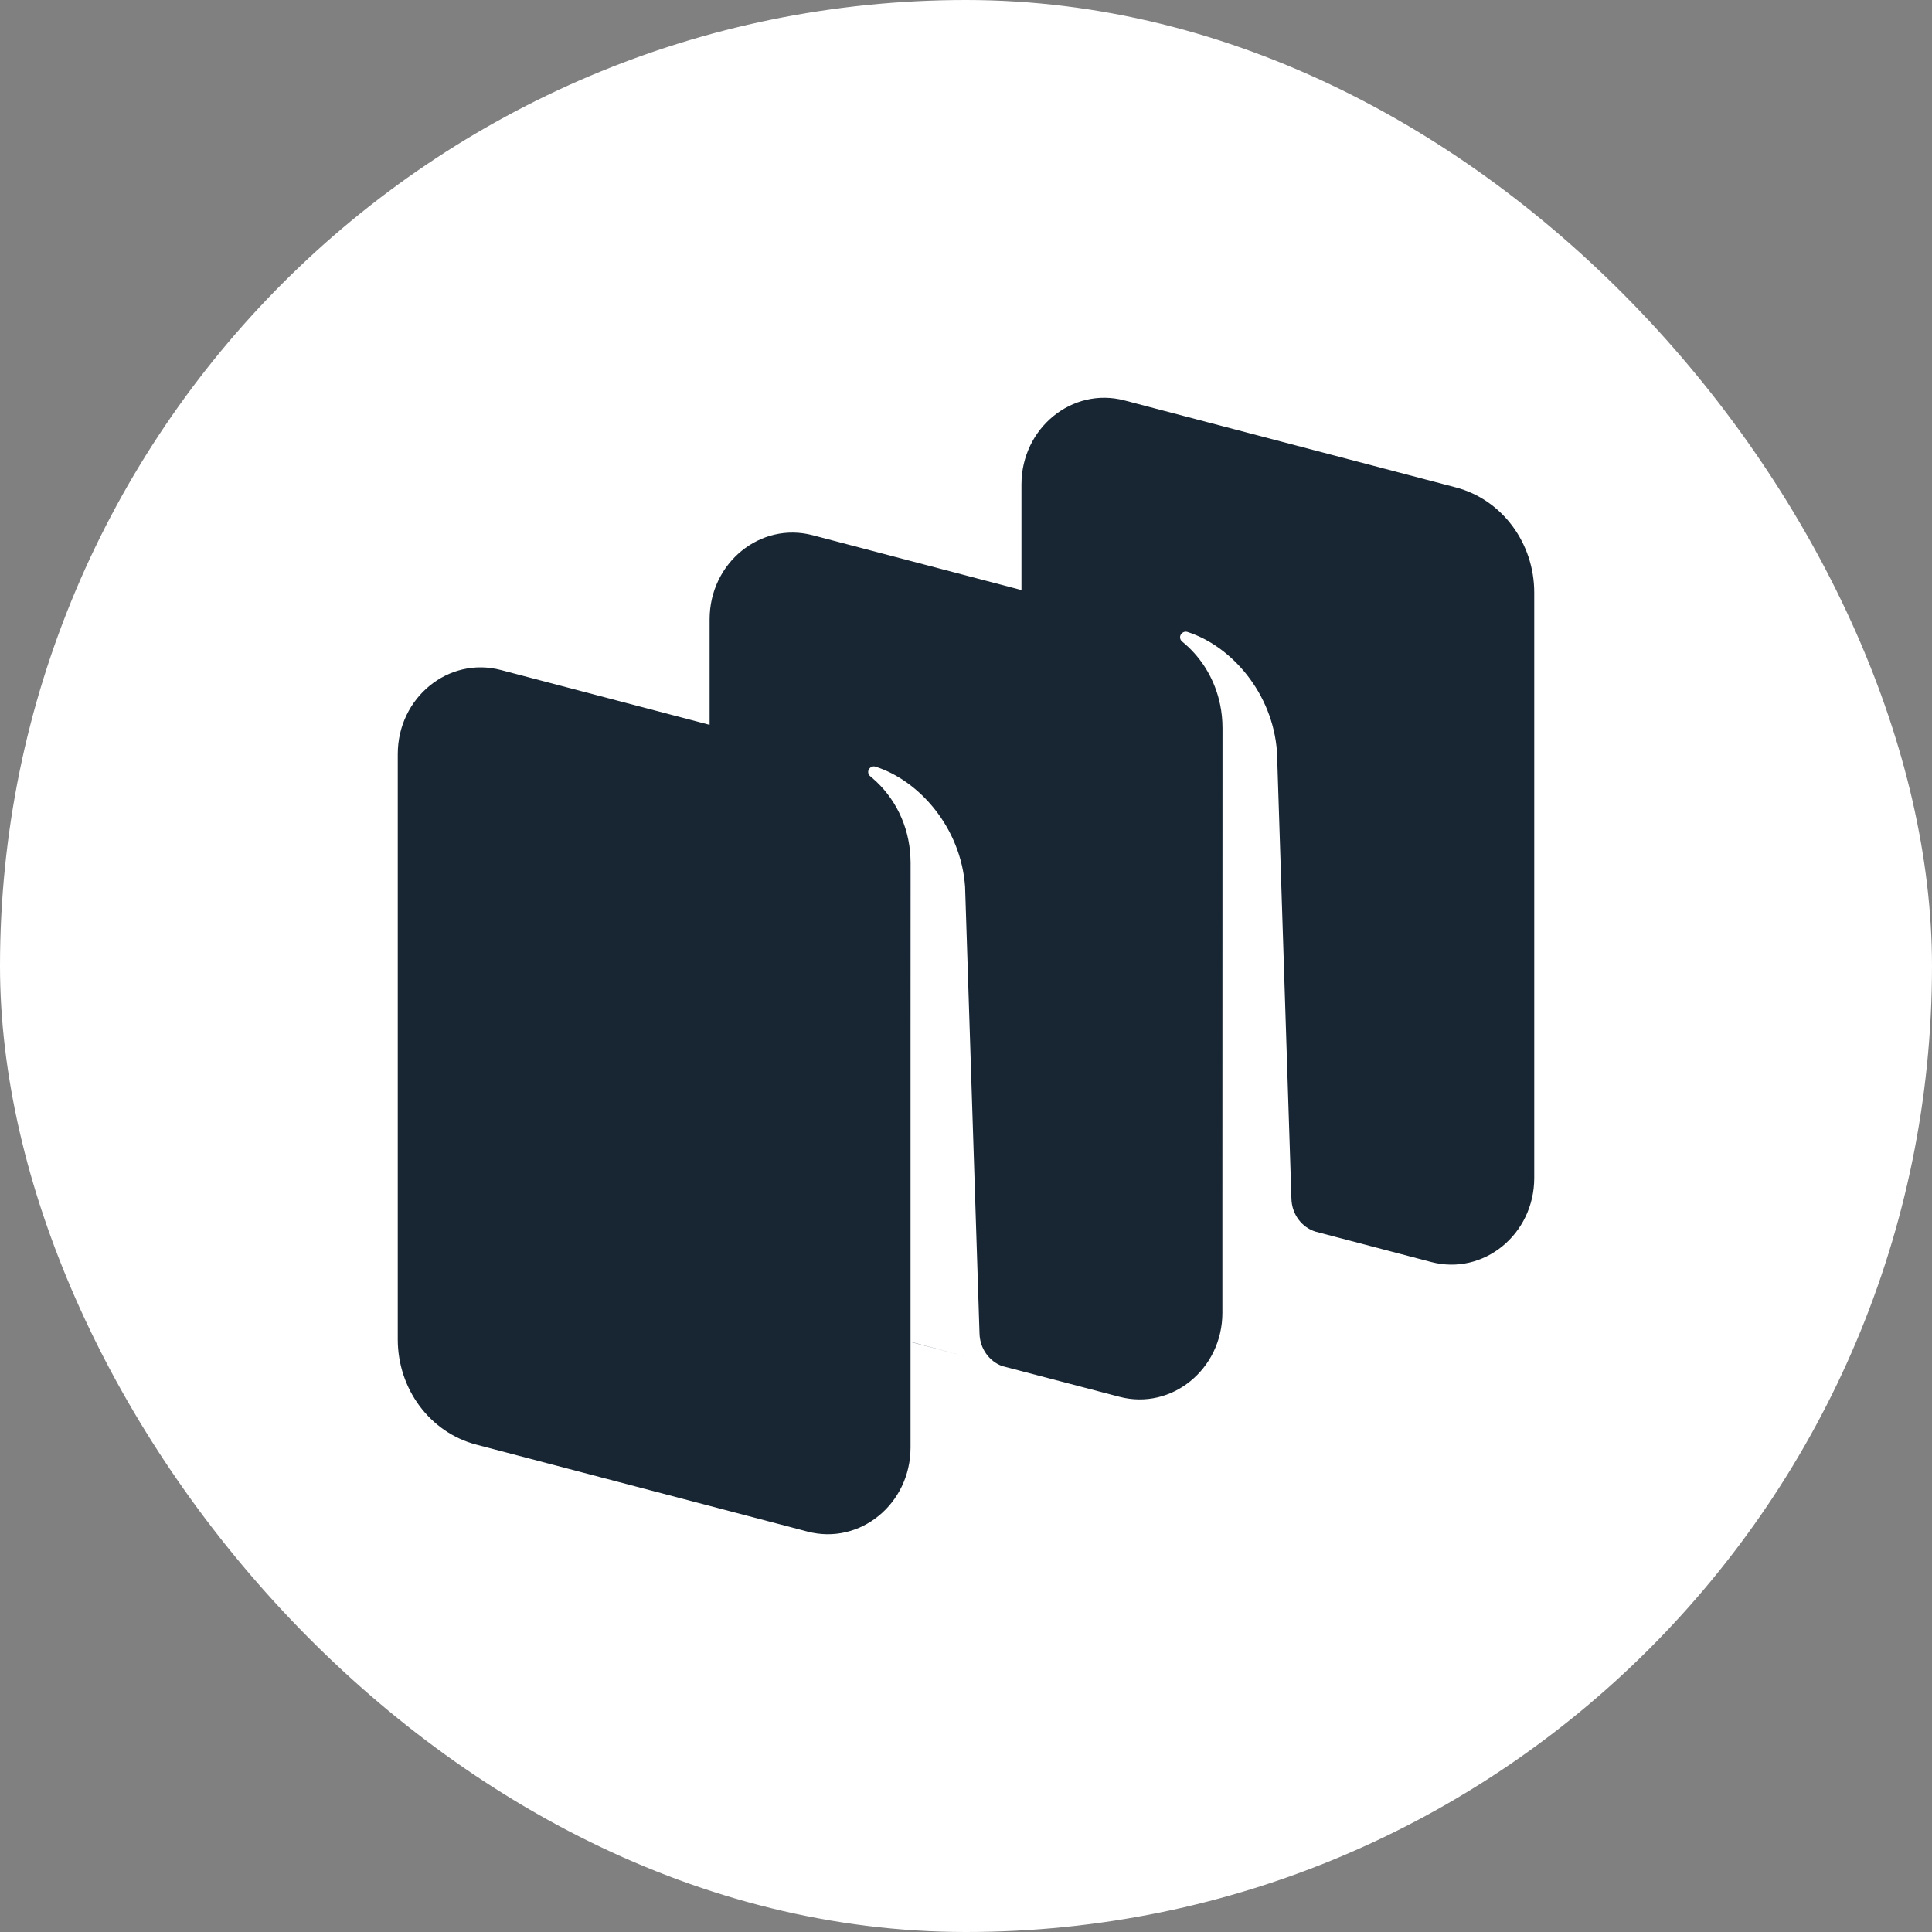
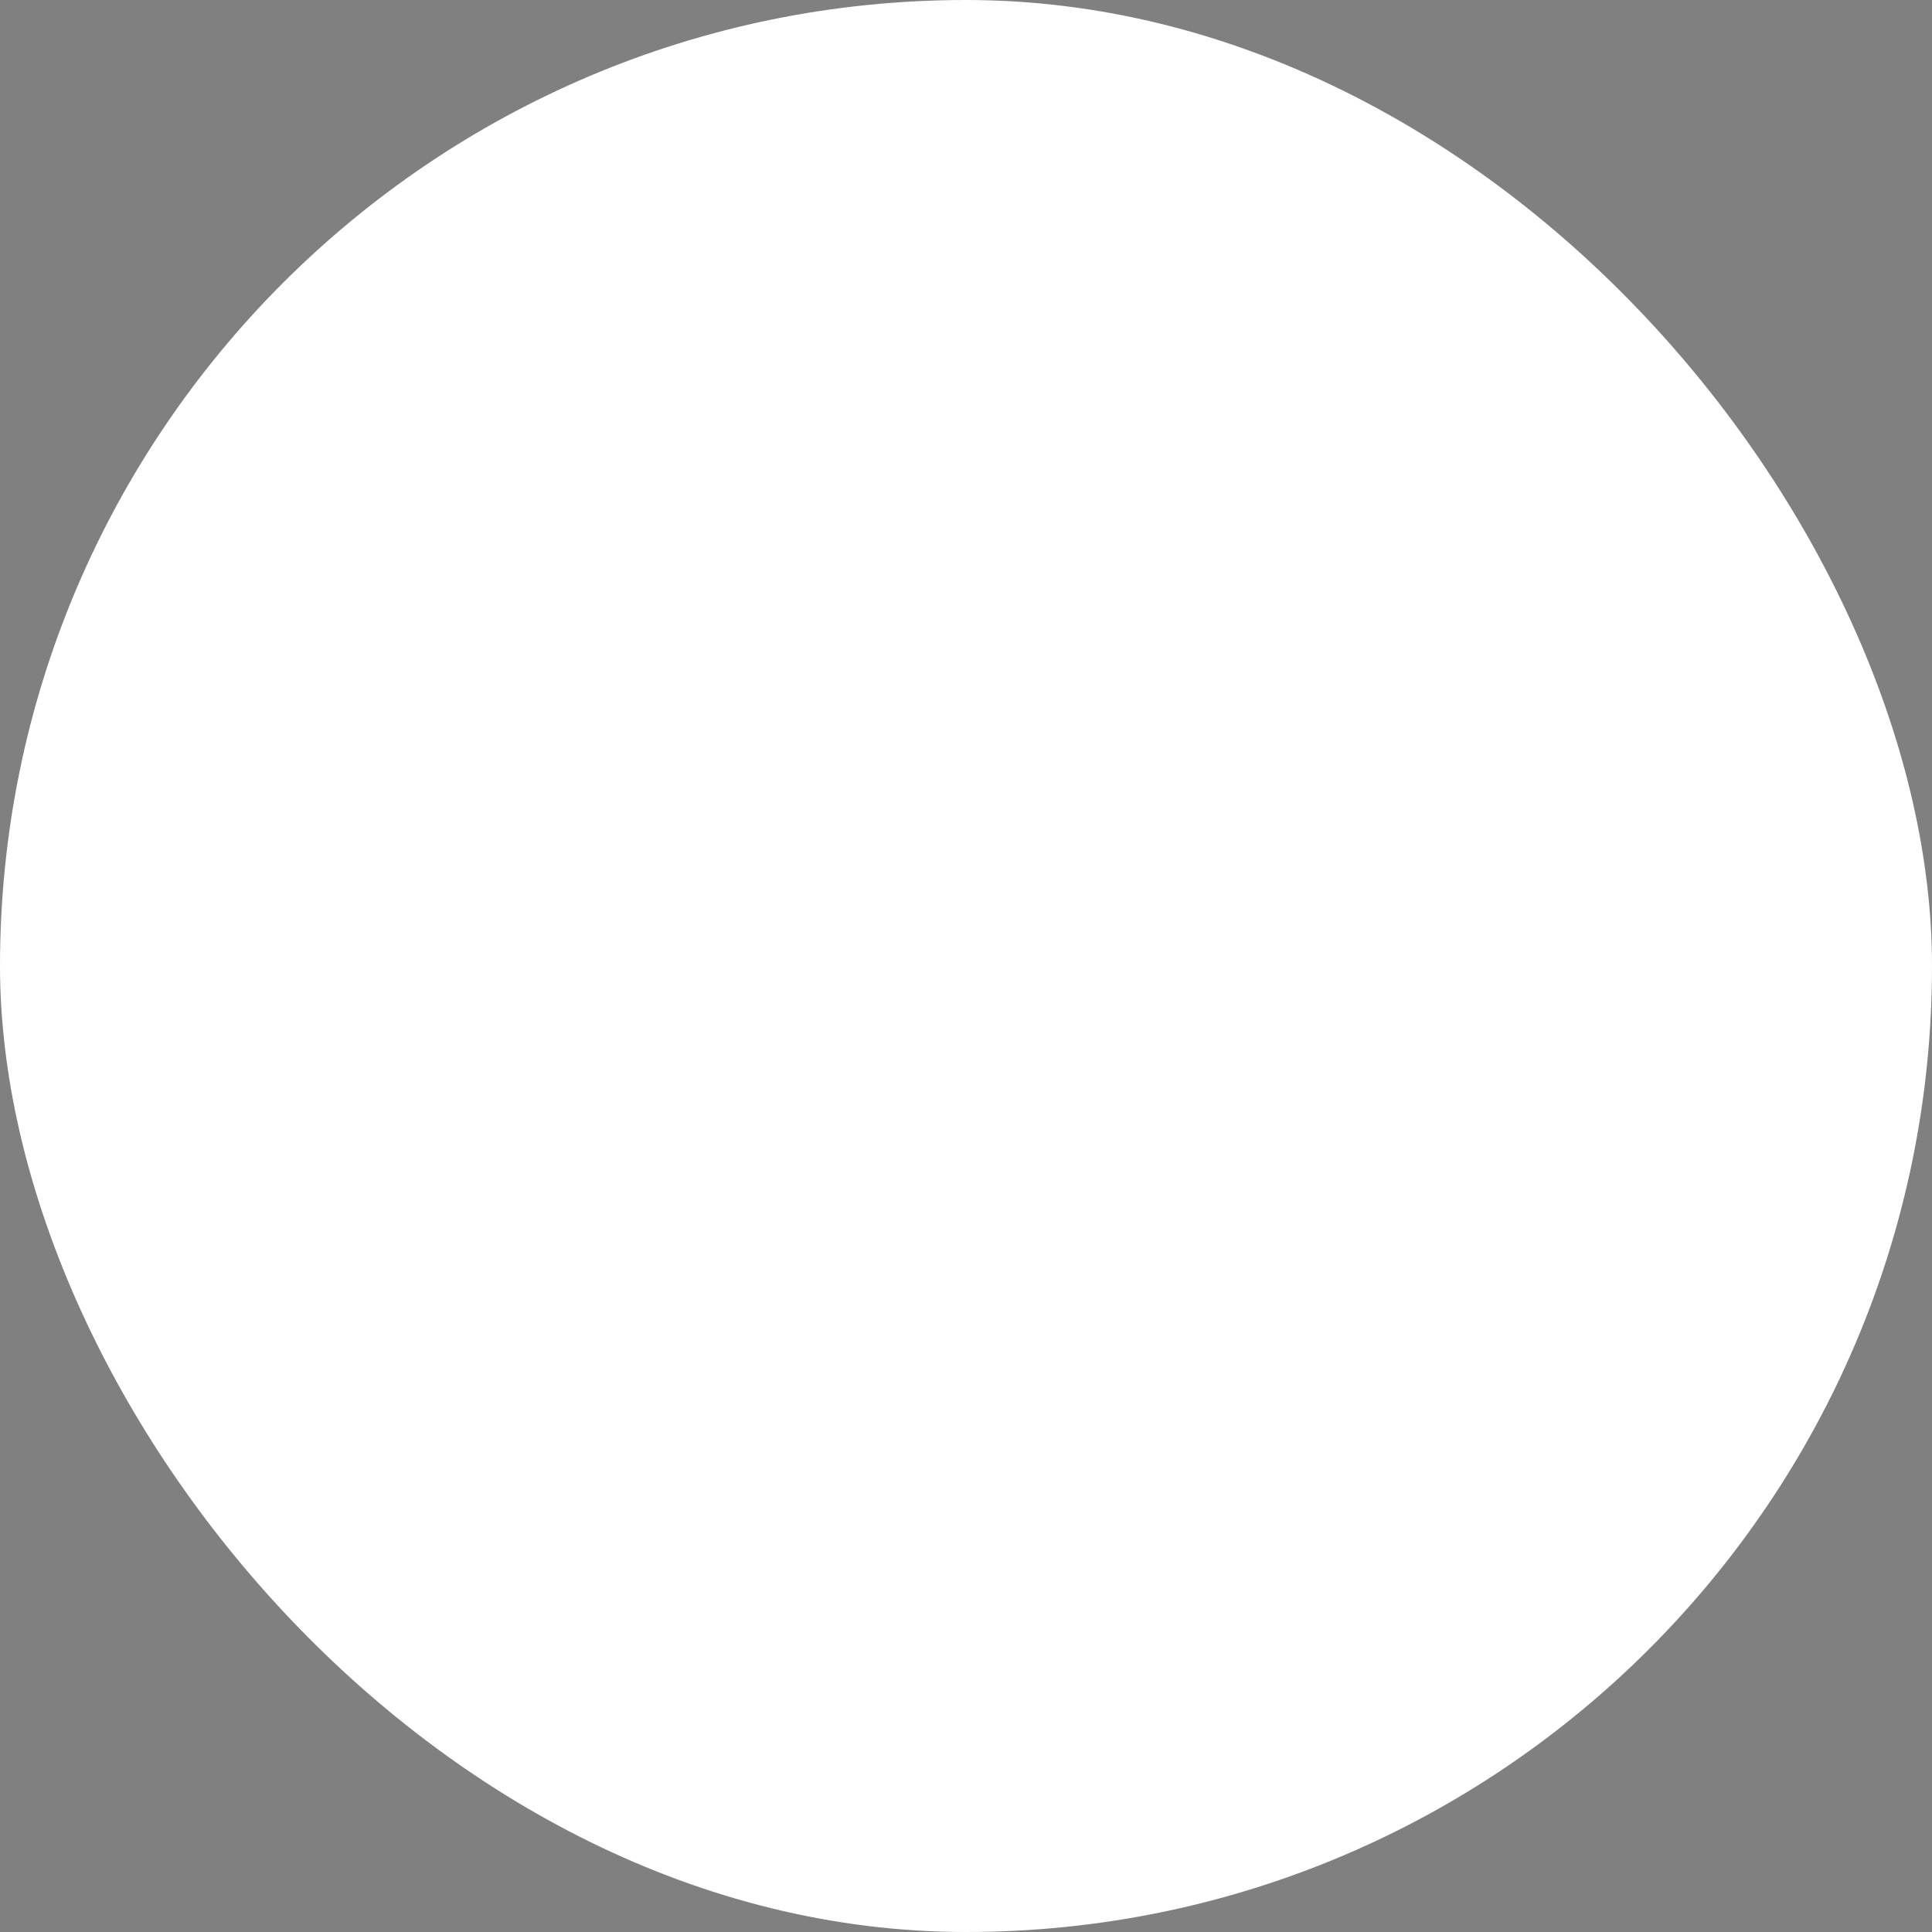
<svg xmlns="http://www.w3.org/2000/svg" width="34" height="34" viewBox="0 0 34 34" fill="none">
  <rect x="0" y="0" width="34" height="34" fill="#808080" stroke="none" />
  <rect width="34" height="34" rx="17" fill="white" />
-   <path fill-rule="evenodd" clip-rule="evenodd" d="M17.976 10.384L14.302 9.419C13.381 9.177 12.488 9.905 12.488 10.899V12.756L8.814 11.791C7.893 11.549 7 12.277 7 13.27V23.572C7 24.447 7.568 25.209 8.379 25.422L14.211 26.953C15.132 27.195 16.024 26.467 16.024 25.474V23.616L16.983 23.868L16.024 23.613V18.192L16.025 15.187C16.025 15.152 16.024 15.118 16.022 15.085C15.998 14.532 15.747 14.03 15.354 13.694C15.339 13.681 15.325 13.67 15.313 13.659C15.277 13.63 15.267 13.575 15.293 13.536C15.318 13.496 15.364 13.478 15.407 13.492C16.176 13.736 16.911 14.564 16.984 15.605L17.238 23.472C17.246 23.731 17.405 23.955 17.635 24.04L19.699 24.581C20.619 24.823 21.512 24.095 21.512 23.102V21.244L21.514 12.816C21.514 12.668 21.499 12.531 21.473 12.404C21.386 11.976 21.162 11.597 20.845 11.325C20.829 11.311 20.815 11.299 20.802 11.289C20.766 11.259 20.756 11.204 20.782 11.165C20.807 11.126 20.853 11.107 20.896 11.121C21.665 11.365 22.4 12.193 22.473 13.234L22.727 21.101C22.736 21.37 22.909 21.602 23.155 21.676L25.186 22.209C26.107 22.451 27 21.723 27 20.73V10.428C27 9.553 26.431 8.791 25.621 8.578L19.789 7.047C18.869 6.805 17.976 7.533 17.976 8.526V10.384Z" fill="#182633" />
</svg>